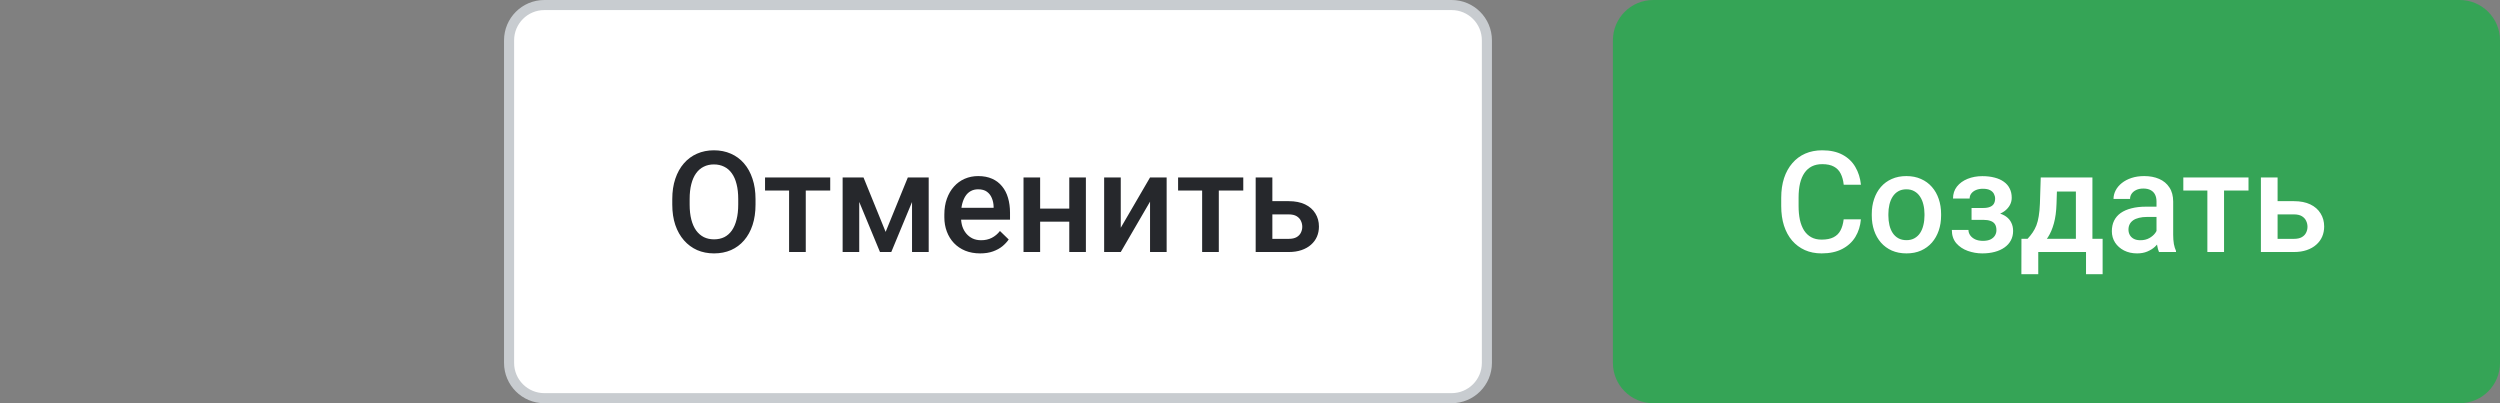
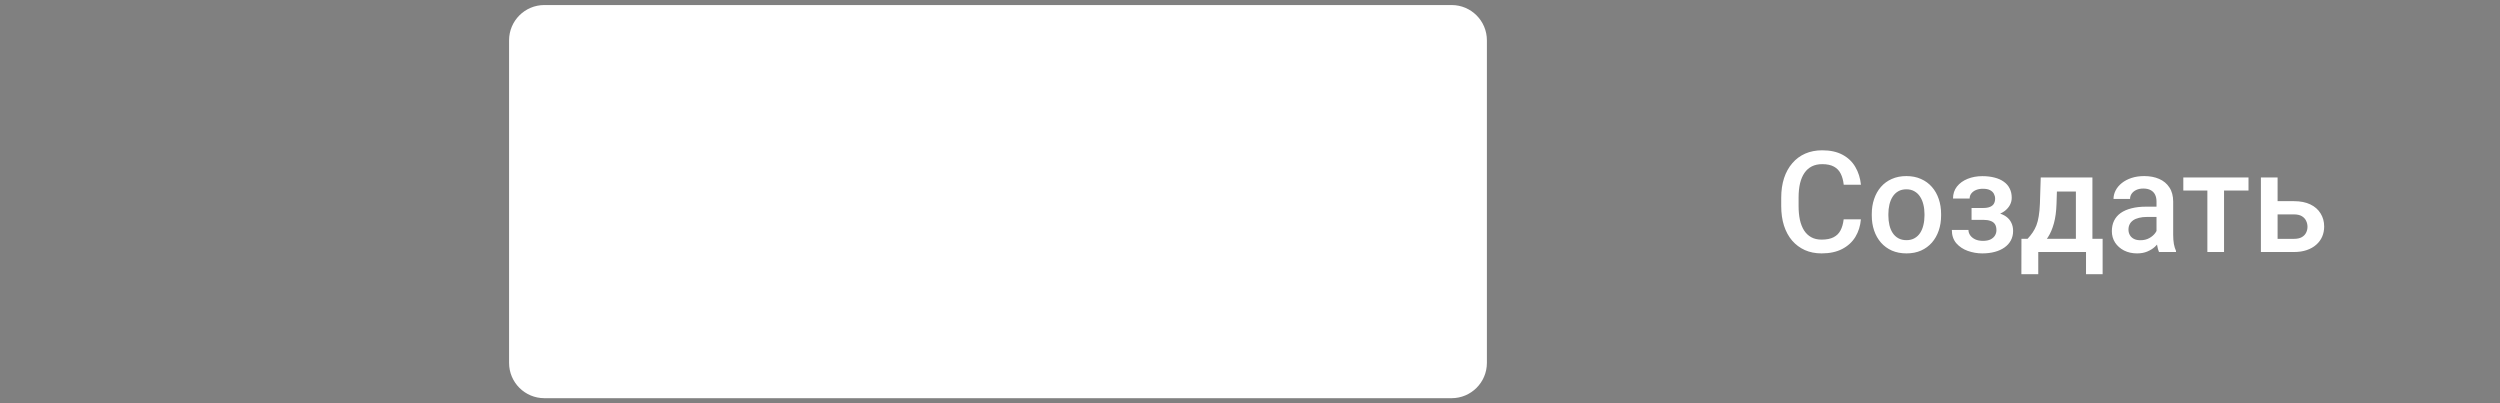
<svg xmlns="http://www.w3.org/2000/svg" width="248" height="40" viewBox="0 0 248 40" fill="none">
  <rect x="0" y="0" width="248" height="40" fill="#808080" stroke="none" />
  <path d="M50.5 4C50.5 2.067 52.067 0.5 54 0.5H144C145.933 0.5 147.5 2.067 147.5 4V36C147.5 37.933 145.933 39.5 144 39.5H54C52.067 39.5 50.5 37.933 50.5 36V4Z" fill="white" />
-   <path d="M50.5 4C50.5 2.067 52.067 0.5 54 0.5H144C145.933 0.5 147.5 2.067 147.5 4V36C147.5 37.933 145.933 39.5 144 39.5H54C52.067 39.5 50.5 37.933 50.5 36V4Z" stroke="#C8CCD0" />
-   <path d="M74.948 19.75V20.297C74.948 21.049 74.85 21.723 74.654 22.32C74.458 22.917 74.178 23.425 73.814 23.845C73.454 24.264 73.02 24.585 72.515 24.809C72.009 25.027 71.448 25.137 70.833 25.137C70.222 25.137 69.664 25.027 69.158 24.809C68.657 24.585 68.222 24.264 67.853 23.845C67.483 23.425 67.196 22.917 66.991 22.32C66.791 21.723 66.69 21.049 66.69 20.297V19.75C66.69 18.998 66.791 18.326 66.991 17.733C67.192 17.136 67.474 16.628 67.839 16.209C68.208 15.785 68.643 15.464 69.144 15.245C69.65 15.022 70.209 14.91 70.819 14.91C71.435 14.91 71.995 15.022 72.501 15.245C73.007 15.464 73.442 15.785 73.807 16.209C74.171 16.628 74.451 17.136 74.647 17.733C74.848 18.326 74.948 18.998 74.948 19.75ZM73.232 20.297V19.736C73.232 19.18 73.178 18.69 73.068 18.267C72.963 17.838 72.806 17.48 72.597 17.193C72.392 16.902 72.139 16.683 71.838 16.537C71.537 16.387 71.198 16.311 70.819 16.311C70.441 16.311 70.104 16.387 69.808 16.537C69.511 16.683 69.258 16.902 69.049 17.193C68.844 17.48 68.686 17.838 68.577 18.267C68.468 18.69 68.413 19.18 68.413 19.736V20.297C68.413 20.853 68.468 21.345 68.577 21.773C68.686 22.202 68.846 22.564 69.056 22.86C69.27 23.152 69.525 23.373 69.821 23.523C70.118 23.669 70.455 23.742 70.833 23.742C71.216 23.742 71.555 23.669 71.852 23.523C72.148 23.373 72.398 23.152 72.603 22.86C72.809 22.564 72.963 22.202 73.068 21.773C73.178 21.345 73.232 20.853 73.232 20.297ZM79.932 17.604V25H78.277V17.604H79.932ZM82.358 17.604V18.902H75.892V17.604H82.358ZM87.855 23.004L90.056 17.604H91.484L88.415 25H87.294L84.231 17.604H85.66L87.855 23.004ZM85.236 17.604V25H83.589V17.604H85.236ZM90.473 25V17.604H92.127V25H90.473ZM97.233 25.137C96.686 25.137 96.192 25.048 95.75 24.87C95.312 24.688 94.939 24.435 94.629 24.111C94.324 23.788 94.089 23.407 93.925 22.97C93.761 22.532 93.679 22.061 93.679 21.555V21.281C93.679 20.703 93.763 20.178 93.932 19.709C94.1 19.24 94.335 18.838 94.636 18.506C94.936 18.169 95.292 17.911 95.702 17.733C96.112 17.556 96.557 17.467 97.035 17.467C97.564 17.467 98.026 17.556 98.423 17.733C98.819 17.911 99.147 18.162 99.407 18.485C99.671 18.804 99.868 19.185 99.995 19.627C100.127 20.069 100.193 20.557 100.193 21.09V21.794H94.478V20.611H98.566V20.481C98.557 20.185 98.498 19.907 98.389 19.648C98.284 19.388 98.122 19.178 97.903 19.019C97.685 18.859 97.393 18.779 97.028 18.779C96.755 18.779 96.511 18.838 96.297 18.957C96.087 19.071 95.912 19.237 95.77 19.456C95.629 19.675 95.52 19.939 95.442 20.249C95.37 20.554 95.333 20.898 95.333 21.281V21.555C95.333 21.878 95.376 22.179 95.463 22.457C95.554 22.73 95.686 22.97 95.859 23.175C96.033 23.38 96.242 23.542 96.488 23.66C96.734 23.774 97.015 23.831 97.329 23.831C97.726 23.831 98.079 23.751 98.389 23.592C98.699 23.432 98.967 23.207 99.195 22.915L100.063 23.756C99.904 23.988 99.697 24.212 99.441 24.426C99.186 24.635 98.874 24.806 98.505 24.939C98.14 25.071 97.716 25.137 97.233 25.137ZM106.53 20.693V21.992H102.702V20.693H106.53ZM103.181 17.604V25H101.533V17.604H103.181ZM107.72 17.604V25H106.072V17.604H107.72ZM111.179 22.594L114.084 17.604H115.731V25H114.084V20.003L111.179 25H109.531V17.604H111.179V22.594ZM120.906 17.604V25H119.252V17.604H120.906ZM123.333 17.604V18.902H116.866V17.604H123.333ZM125.657 19.955H127.838C128.476 19.955 129.018 20.062 129.465 20.276C129.911 20.491 130.251 20.789 130.483 21.172C130.72 21.55 130.839 21.983 130.839 22.471C130.839 22.831 130.773 23.166 130.641 23.476C130.508 23.781 130.312 24.047 130.053 24.275C129.798 24.503 129.483 24.681 129.109 24.809C128.74 24.936 128.316 25 127.838 25H124.563V17.604H126.218V23.694H127.838C128.166 23.694 128.428 23.637 128.624 23.523C128.82 23.41 128.961 23.261 129.048 23.079C129.139 22.897 129.185 22.703 129.185 22.498C129.185 22.288 129.139 22.09 129.048 21.903C128.961 21.716 128.82 21.564 128.624 21.445C128.428 21.327 128.166 21.268 127.838 21.268H125.657V19.955Z" fill="#26282C" />
-   <path d="M160 4C160 1.791 161.791 0 164 0H244C246.209 0 248 1.791 248 4V36C248 38.209 246.209 40 244 40H164C161.791 40 160 38.209 160 36V4Z" fill="#35A456" />
  <path d="M182.891 21.76H184.6C184.545 22.412 184.363 22.992 184.053 23.503C183.743 24.009 183.308 24.408 182.747 24.699C182.187 24.991 181.505 25.137 180.703 25.137C180.088 25.137 179.534 25.027 179.042 24.809C178.55 24.585 178.128 24.271 177.777 23.865C177.426 23.455 177.158 22.961 176.971 22.382C176.788 21.803 176.697 21.156 176.697 20.44V19.613C176.697 18.898 176.791 18.251 176.978 17.672C177.169 17.093 177.442 16.599 177.798 16.189C178.153 15.774 178.579 15.457 179.076 15.238C179.577 15.02 180.14 14.91 180.765 14.91C181.558 14.91 182.228 15.056 182.774 15.348C183.321 15.639 183.745 16.043 184.046 16.558C184.351 17.073 184.538 17.663 184.606 18.328H182.897C182.852 17.9 182.752 17.533 182.597 17.227C182.446 16.922 182.223 16.69 181.927 16.53C181.631 16.366 181.243 16.284 180.765 16.284C180.373 16.284 180.031 16.357 179.739 16.503C179.448 16.649 179.204 16.863 179.008 17.145C178.812 17.428 178.664 17.777 178.563 18.191C178.468 18.602 178.42 19.071 178.42 19.6V20.44C178.42 20.942 178.463 21.398 178.55 21.808C178.641 22.213 178.778 22.562 178.96 22.854C179.147 23.145 179.384 23.371 179.671 23.53C179.958 23.69 180.302 23.77 180.703 23.77C181.191 23.77 181.585 23.692 181.886 23.537C182.191 23.382 182.421 23.157 182.576 22.86C182.736 22.56 182.84 22.193 182.891 21.76ZM185.68 21.384V21.227C185.68 20.693 185.757 20.199 185.912 19.743C186.067 19.283 186.29 18.884 186.582 18.547C186.878 18.205 187.238 17.941 187.662 17.754C188.09 17.562 188.574 17.467 189.111 17.467C189.654 17.467 190.137 17.562 190.561 17.754C190.989 17.941 191.351 18.205 191.647 18.547C191.944 18.884 192.169 19.283 192.324 19.743C192.479 20.199 192.557 20.693 192.557 21.227V21.384C192.557 21.917 192.479 22.412 192.324 22.867C192.169 23.323 191.944 23.722 191.647 24.064C191.351 24.401 190.991 24.665 190.567 24.856C190.144 25.043 189.663 25.137 189.125 25.137C188.583 25.137 188.097 25.043 187.669 24.856C187.245 24.665 186.885 24.401 186.589 24.064C186.293 23.722 186.067 23.323 185.912 22.867C185.757 22.412 185.68 21.917 185.68 21.384ZM187.327 21.227V21.384C187.327 21.716 187.361 22.031 187.43 22.327C187.498 22.623 187.605 22.883 187.751 23.106C187.897 23.33 188.084 23.505 188.312 23.633C188.539 23.76 188.811 23.824 189.125 23.824C189.43 23.824 189.695 23.76 189.918 23.633C190.146 23.505 190.333 23.33 190.479 23.106C190.624 22.883 190.731 22.623 190.8 22.327C190.873 22.031 190.909 21.716 190.909 21.384V21.227C190.909 20.898 190.873 20.588 190.8 20.297C190.731 20.001 190.622 19.739 190.472 19.511C190.326 19.283 190.139 19.105 189.911 18.977C189.688 18.845 189.421 18.779 189.111 18.779C188.801 18.779 188.533 18.845 188.305 18.977C188.081 19.105 187.897 19.283 187.751 19.511C187.605 19.739 187.498 20.001 187.43 20.297C187.361 20.588 187.327 20.898 187.327 21.227ZM197 21.466H195.578V20.632H196.727C197.018 20.632 197.251 20.593 197.424 20.516C197.602 20.438 197.727 20.331 197.8 20.194C197.877 20.053 197.916 19.889 197.916 19.702C197.916 19.538 197.877 19.383 197.8 19.237C197.727 19.087 197.602 18.964 197.424 18.868C197.246 18.773 197.005 18.725 196.699 18.725C196.449 18.725 196.223 18.766 196.022 18.848C195.826 18.93 195.672 19.044 195.558 19.189C195.444 19.335 195.387 19.504 195.387 19.695H193.739C193.739 19.235 193.869 18.838 194.129 18.506C194.393 18.173 194.746 17.918 195.188 17.74C195.631 17.562 196.116 17.474 196.645 17.474C197.096 17.474 197.501 17.521 197.861 17.617C198.221 17.708 198.527 17.845 198.777 18.027C199.033 18.205 199.226 18.428 199.358 18.697C199.495 18.962 199.563 19.269 199.563 19.62C199.563 19.871 199.504 20.108 199.386 20.331C199.267 20.554 199.096 20.753 198.873 20.926C198.65 21.094 198.379 21.227 198.06 21.322C197.745 21.418 197.392 21.466 197 21.466ZM195.578 20.987H197C197.438 20.987 197.825 21.031 198.162 21.117C198.499 21.199 198.782 21.322 199.01 21.486C199.238 21.65 199.409 21.853 199.522 22.095C199.641 22.332 199.7 22.605 199.7 22.915C199.7 23.261 199.625 23.574 199.475 23.852C199.329 24.125 199.119 24.357 198.846 24.549C198.577 24.74 198.256 24.886 197.882 24.986C197.508 25.087 197.096 25.137 196.645 25.137C196.152 25.137 195.674 25.055 195.209 24.891C194.749 24.727 194.368 24.474 194.067 24.132C193.771 23.785 193.623 23.346 193.623 22.812H195.271C195.271 22.999 195.327 23.175 195.441 23.339C195.555 23.503 195.719 23.637 195.934 23.742C196.148 23.842 196.405 23.893 196.706 23.893C197.016 23.893 197.269 23.845 197.465 23.749C197.661 23.649 197.807 23.519 197.902 23.359C197.998 23.195 198.046 23.022 198.046 22.84C198.046 22.594 197.998 22.395 197.902 22.245C197.807 22.095 197.661 21.985 197.465 21.917C197.269 21.844 197.023 21.808 196.727 21.808H195.578V20.987ZM202.441 17.604H204.089L204.007 20.208C203.984 20.965 203.897 21.614 203.747 22.156C203.597 22.699 203.401 23.157 203.159 23.53C202.918 23.899 202.644 24.203 202.339 24.439C202.038 24.676 201.721 24.863 201.389 25H200.903V23.701L201.136 23.688C201.332 23.478 201.5 23.268 201.642 23.059C201.787 22.844 201.91 22.61 202.011 22.355C202.111 22.095 202.188 21.792 202.243 21.445C202.302 21.099 202.341 20.686 202.359 20.208L202.441 17.604ZM202.879 17.604H207.568V25H205.928V18.998H202.879V17.604ZM200.527 23.688H208.58V27.201H206.933V25H202.195V27.201H200.521L200.527 23.688ZM213.926 23.517V19.989C213.926 19.725 213.878 19.497 213.782 19.306C213.687 19.114 213.541 18.966 213.345 18.861C213.153 18.756 212.912 18.704 212.62 18.704C212.351 18.704 212.119 18.75 211.923 18.841C211.727 18.932 211.574 19.055 211.465 19.21C211.355 19.365 211.301 19.54 211.301 19.736H209.66C209.66 19.445 209.731 19.162 209.872 18.889C210.013 18.615 210.218 18.371 210.487 18.157C210.756 17.943 211.077 17.774 211.451 17.651C211.825 17.528 212.244 17.467 212.709 17.467C213.265 17.467 213.757 17.56 214.186 17.747C214.618 17.934 214.958 18.216 215.204 18.595C215.455 18.968 215.58 19.438 215.58 20.003V23.291C215.58 23.628 215.603 23.931 215.648 24.2C215.699 24.465 215.769 24.695 215.86 24.891V25H214.172C214.094 24.822 214.033 24.597 213.987 24.323C213.946 24.045 213.926 23.776 213.926 23.517ZM214.165 20.502L214.179 21.52H212.996C212.691 21.52 212.422 21.55 212.189 21.609C211.957 21.664 211.763 21.746 211.608 21.855C211.453 21.965 211.337 22.097 211.26 22.252C211.182 22.407 211.144 22.582 211.144 22.778C211.144 22.974 211.189 23.154 211.28 23.318C211.371 23.478 211.504 23.603 211.677 23.694C211.854 23.785 212.069 23.831 212.319 23.831C212.657 23.831 212.951 23.763 213.201 23.626C213.456 23.485 213.657 23.314 213.803 23.113C213.949 22.908 214.026 22.715 214.035 22.532L214.568 23.264C214.514 23.451 214.42 23.651 214.288 23.865C214.156 24.079 213.983 24.285 213.769 24.48C213.559 24.672 213.306 24.829 213.01 24.952C212.718 25.075 212.381 25.137 211.998 25.137C211.515 25.137 211.084 25.041 210.706 24.85C210.328 24.654 210.032 24.392 209.817 24.064C209.603 23.731 209.496 23.355 209.496 22.936C209.496 22.544 209.569 22.197 209.715 21.896C209.865 21.591 210.084 21.336 210.371 21.131C210.663 20.926 211.018 20.771 211.438 20.666C211.857 20.557 212.335 20.502 212.873 20.502H214.165ZM220.625 17.604V25H218.971V17.604H220.625ZM223.052 17.604V18.902H216.585V17.604H223.052ZM225.376 19.955H227.557C228.195 19.955 228.737 20.062 229.184 20.276C229.63 20.491 229.97 20.789 230.202 21.172C230.439 21.55 230.558 21.983 230.558 22.471C230.558 22.831 230.492 23.166 230.359 23.476C230.227 23.781 230.031 24.047 229.771 24.275C229.516 24.503 229.202 24.681 228.828 24.809C228.459 24.936 228.035 25 227.557 25H224.282V17.604H225.937V23.694H227.557C227.885 23.694 228.147 23.637 228.343 23.523C228.539 23.41 228.68 23.261 228.767 23.079C228.858 22.897 228.903 22.703 228.903 22.498C228.903 22.288 228.858 22.09 228.767 21.903C228.68 21.716 228.539 21.564 228.343 21.445C228.147 21.327 227.885 21.268 227.557 21.268H225.376V19.955Z" fill="white" />
</svg>